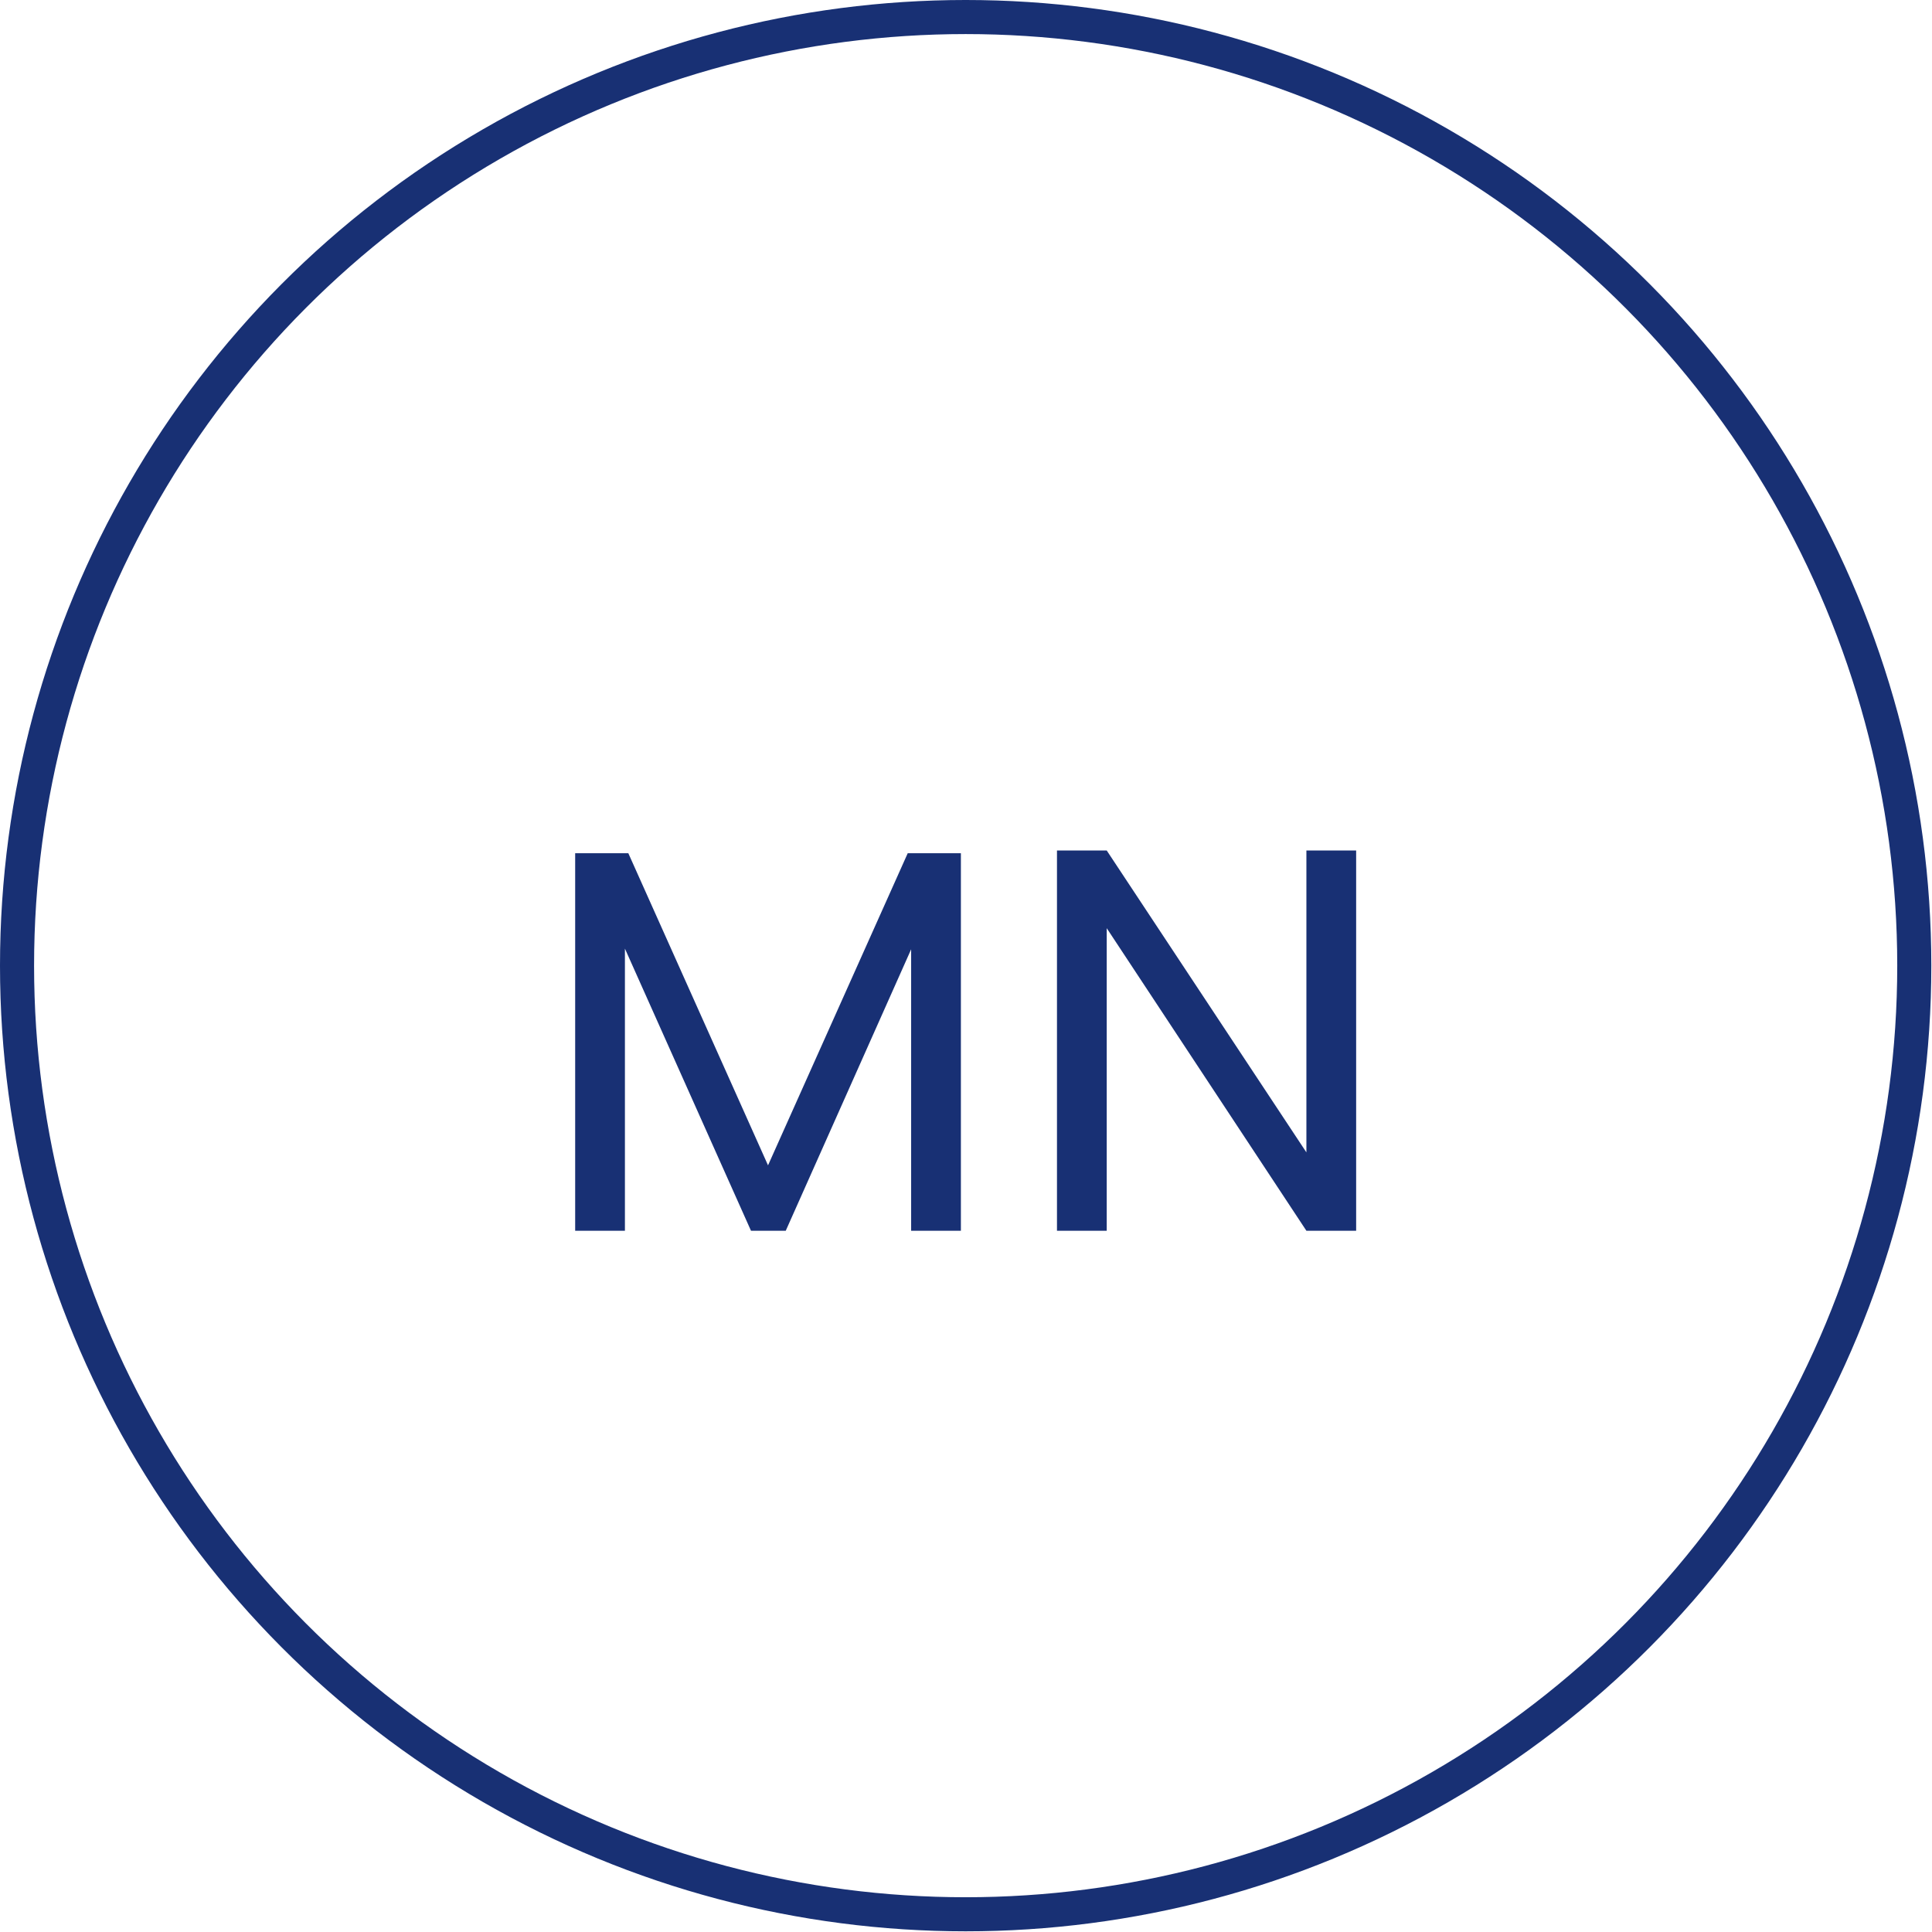
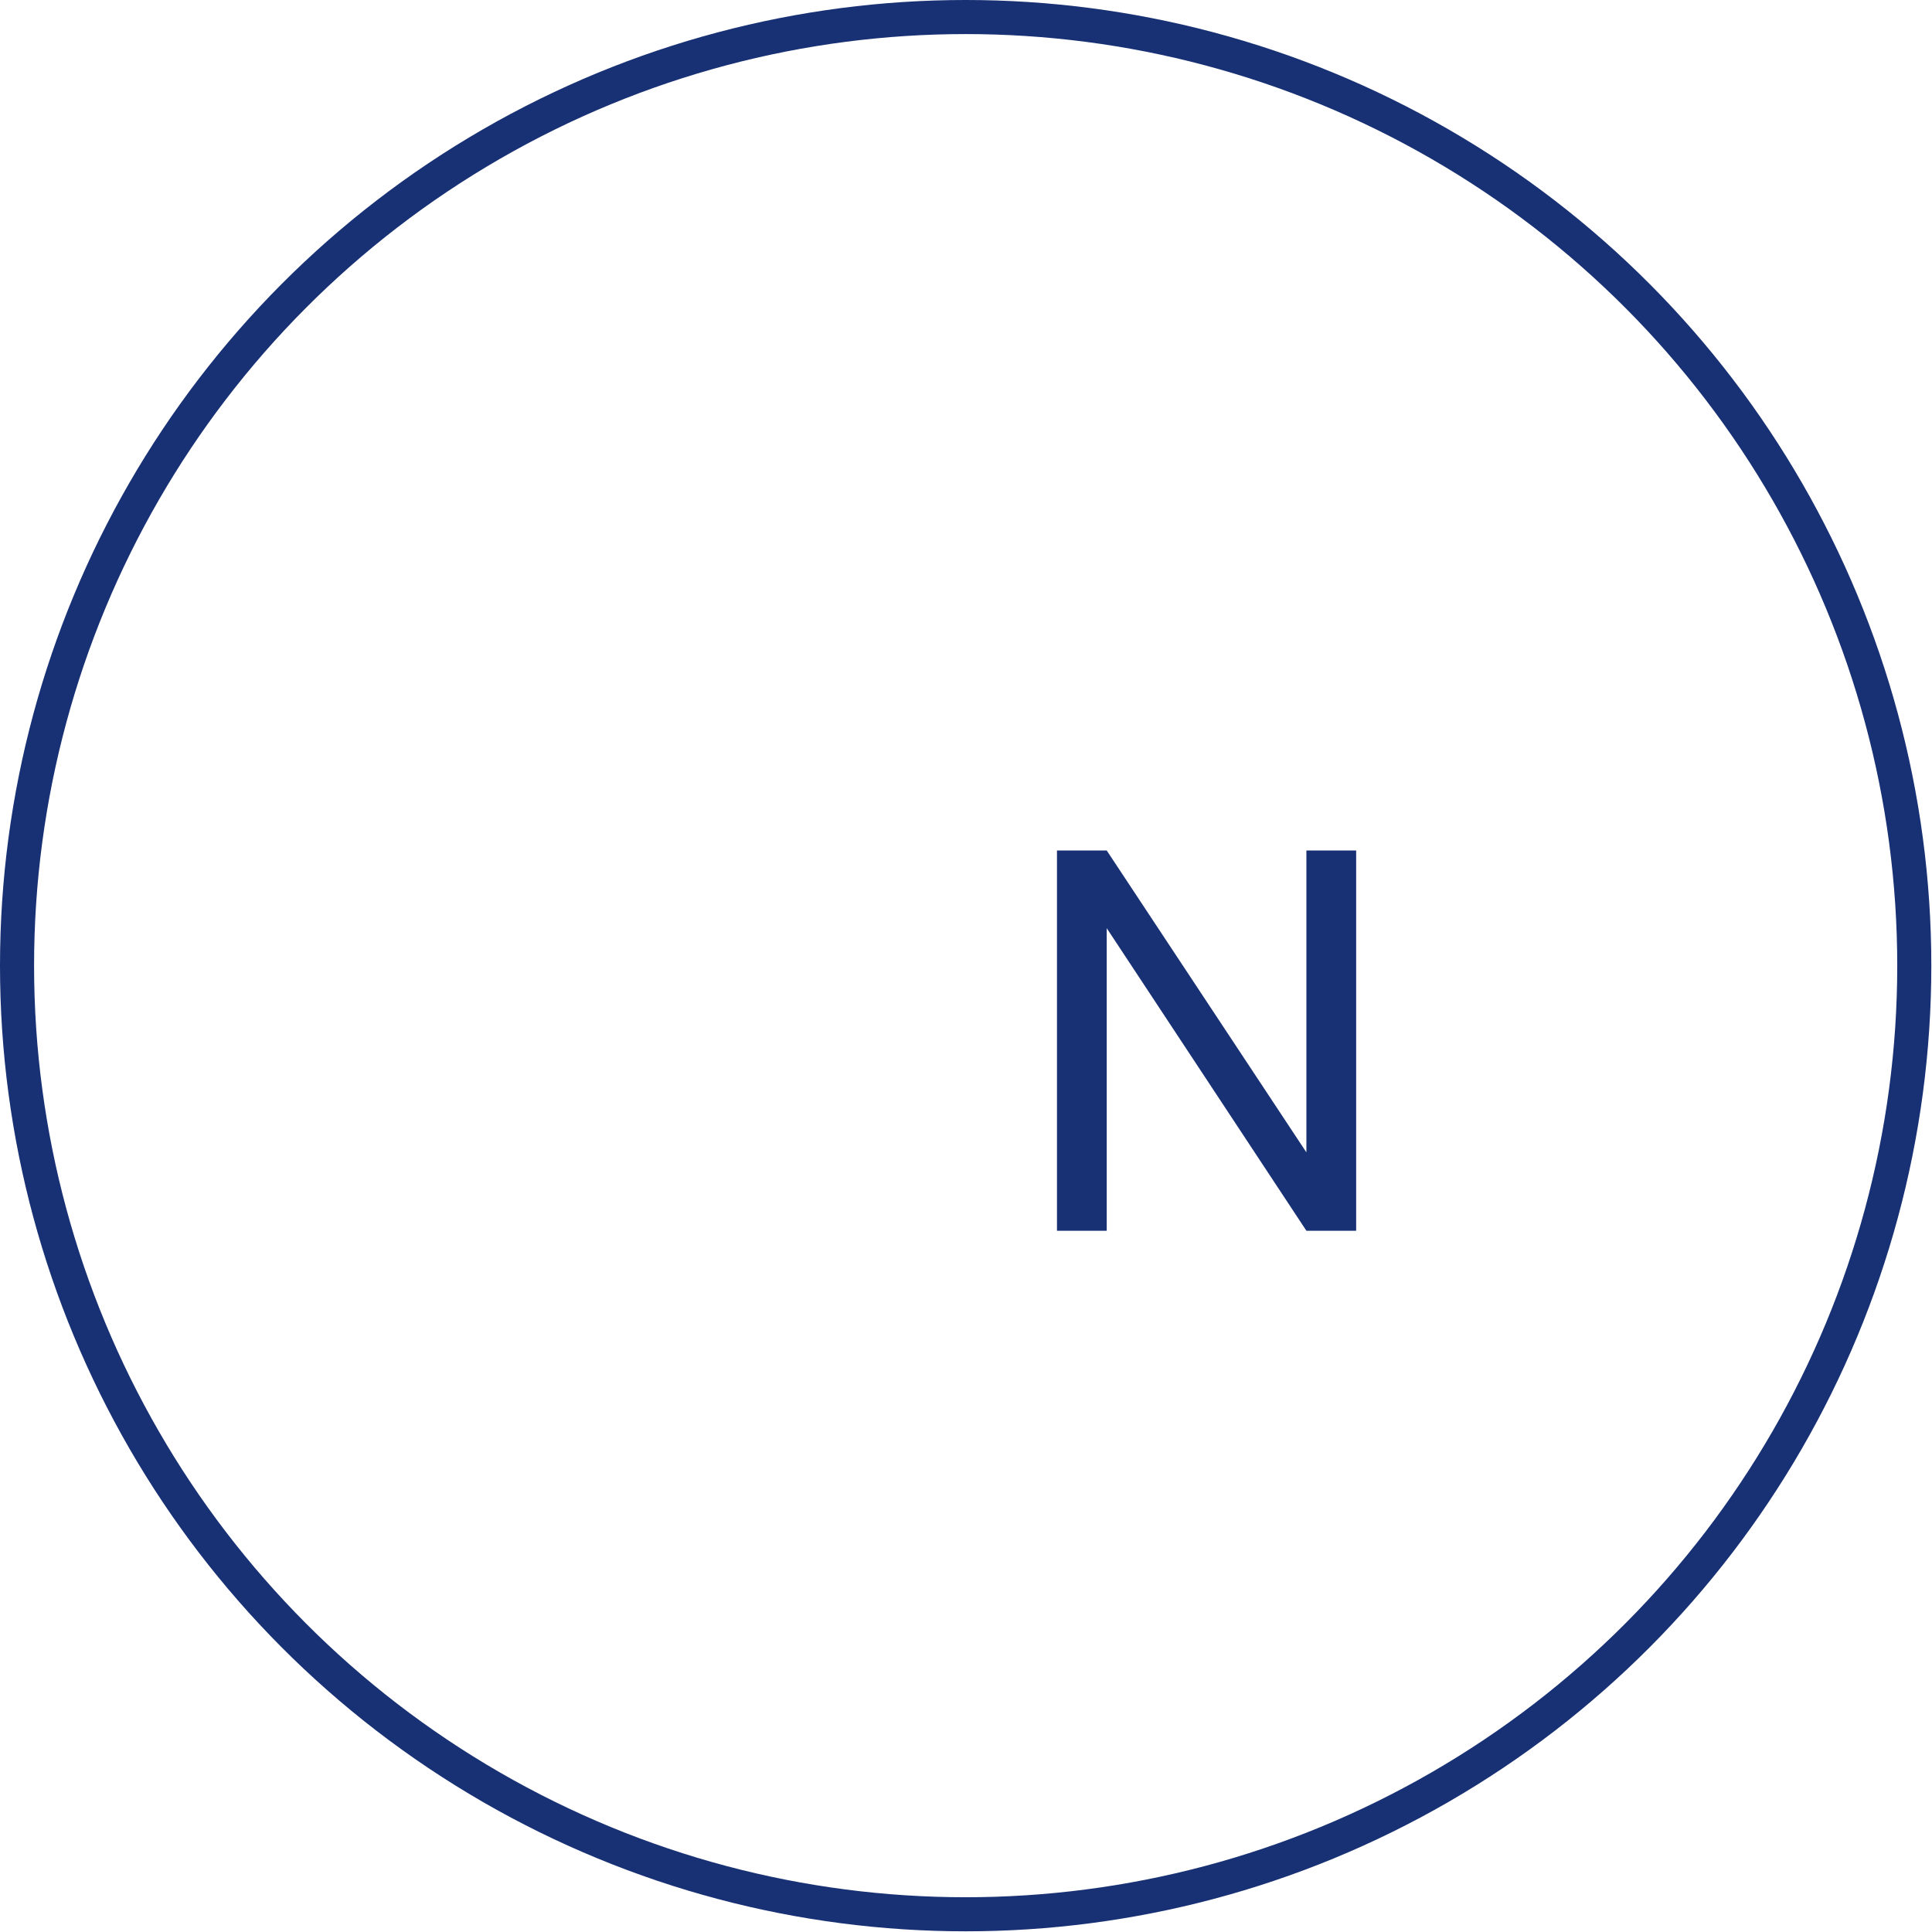
<svg xmlns="http://www.w3.org/2000/svg" id="_1" data-name="1" viewBox="0 0 28.35 28.35">
  <g>
-     <path d="M14.1,12.52v5.54h-.73v-4.13l-1.84,4.13h-.51l-1.85-4.14v4.14h-.73v-5.54h.78l2.05,4.58,2.05-4.58h.78Z" fill="#183074" />
    <path d="M19.9,18.06h-.73l-2.93-4.44v4.44h-.73v-5.58h.73l2.93,4.43v-4.43h.73v5.58Z" fill="#183074" />
  </g>
  <circle cx="14.17" cy="14.17" r="13.92" fill="none" stroke="#183074" stroke-miterlimit="10" stroke-width=".5" />
</svg>